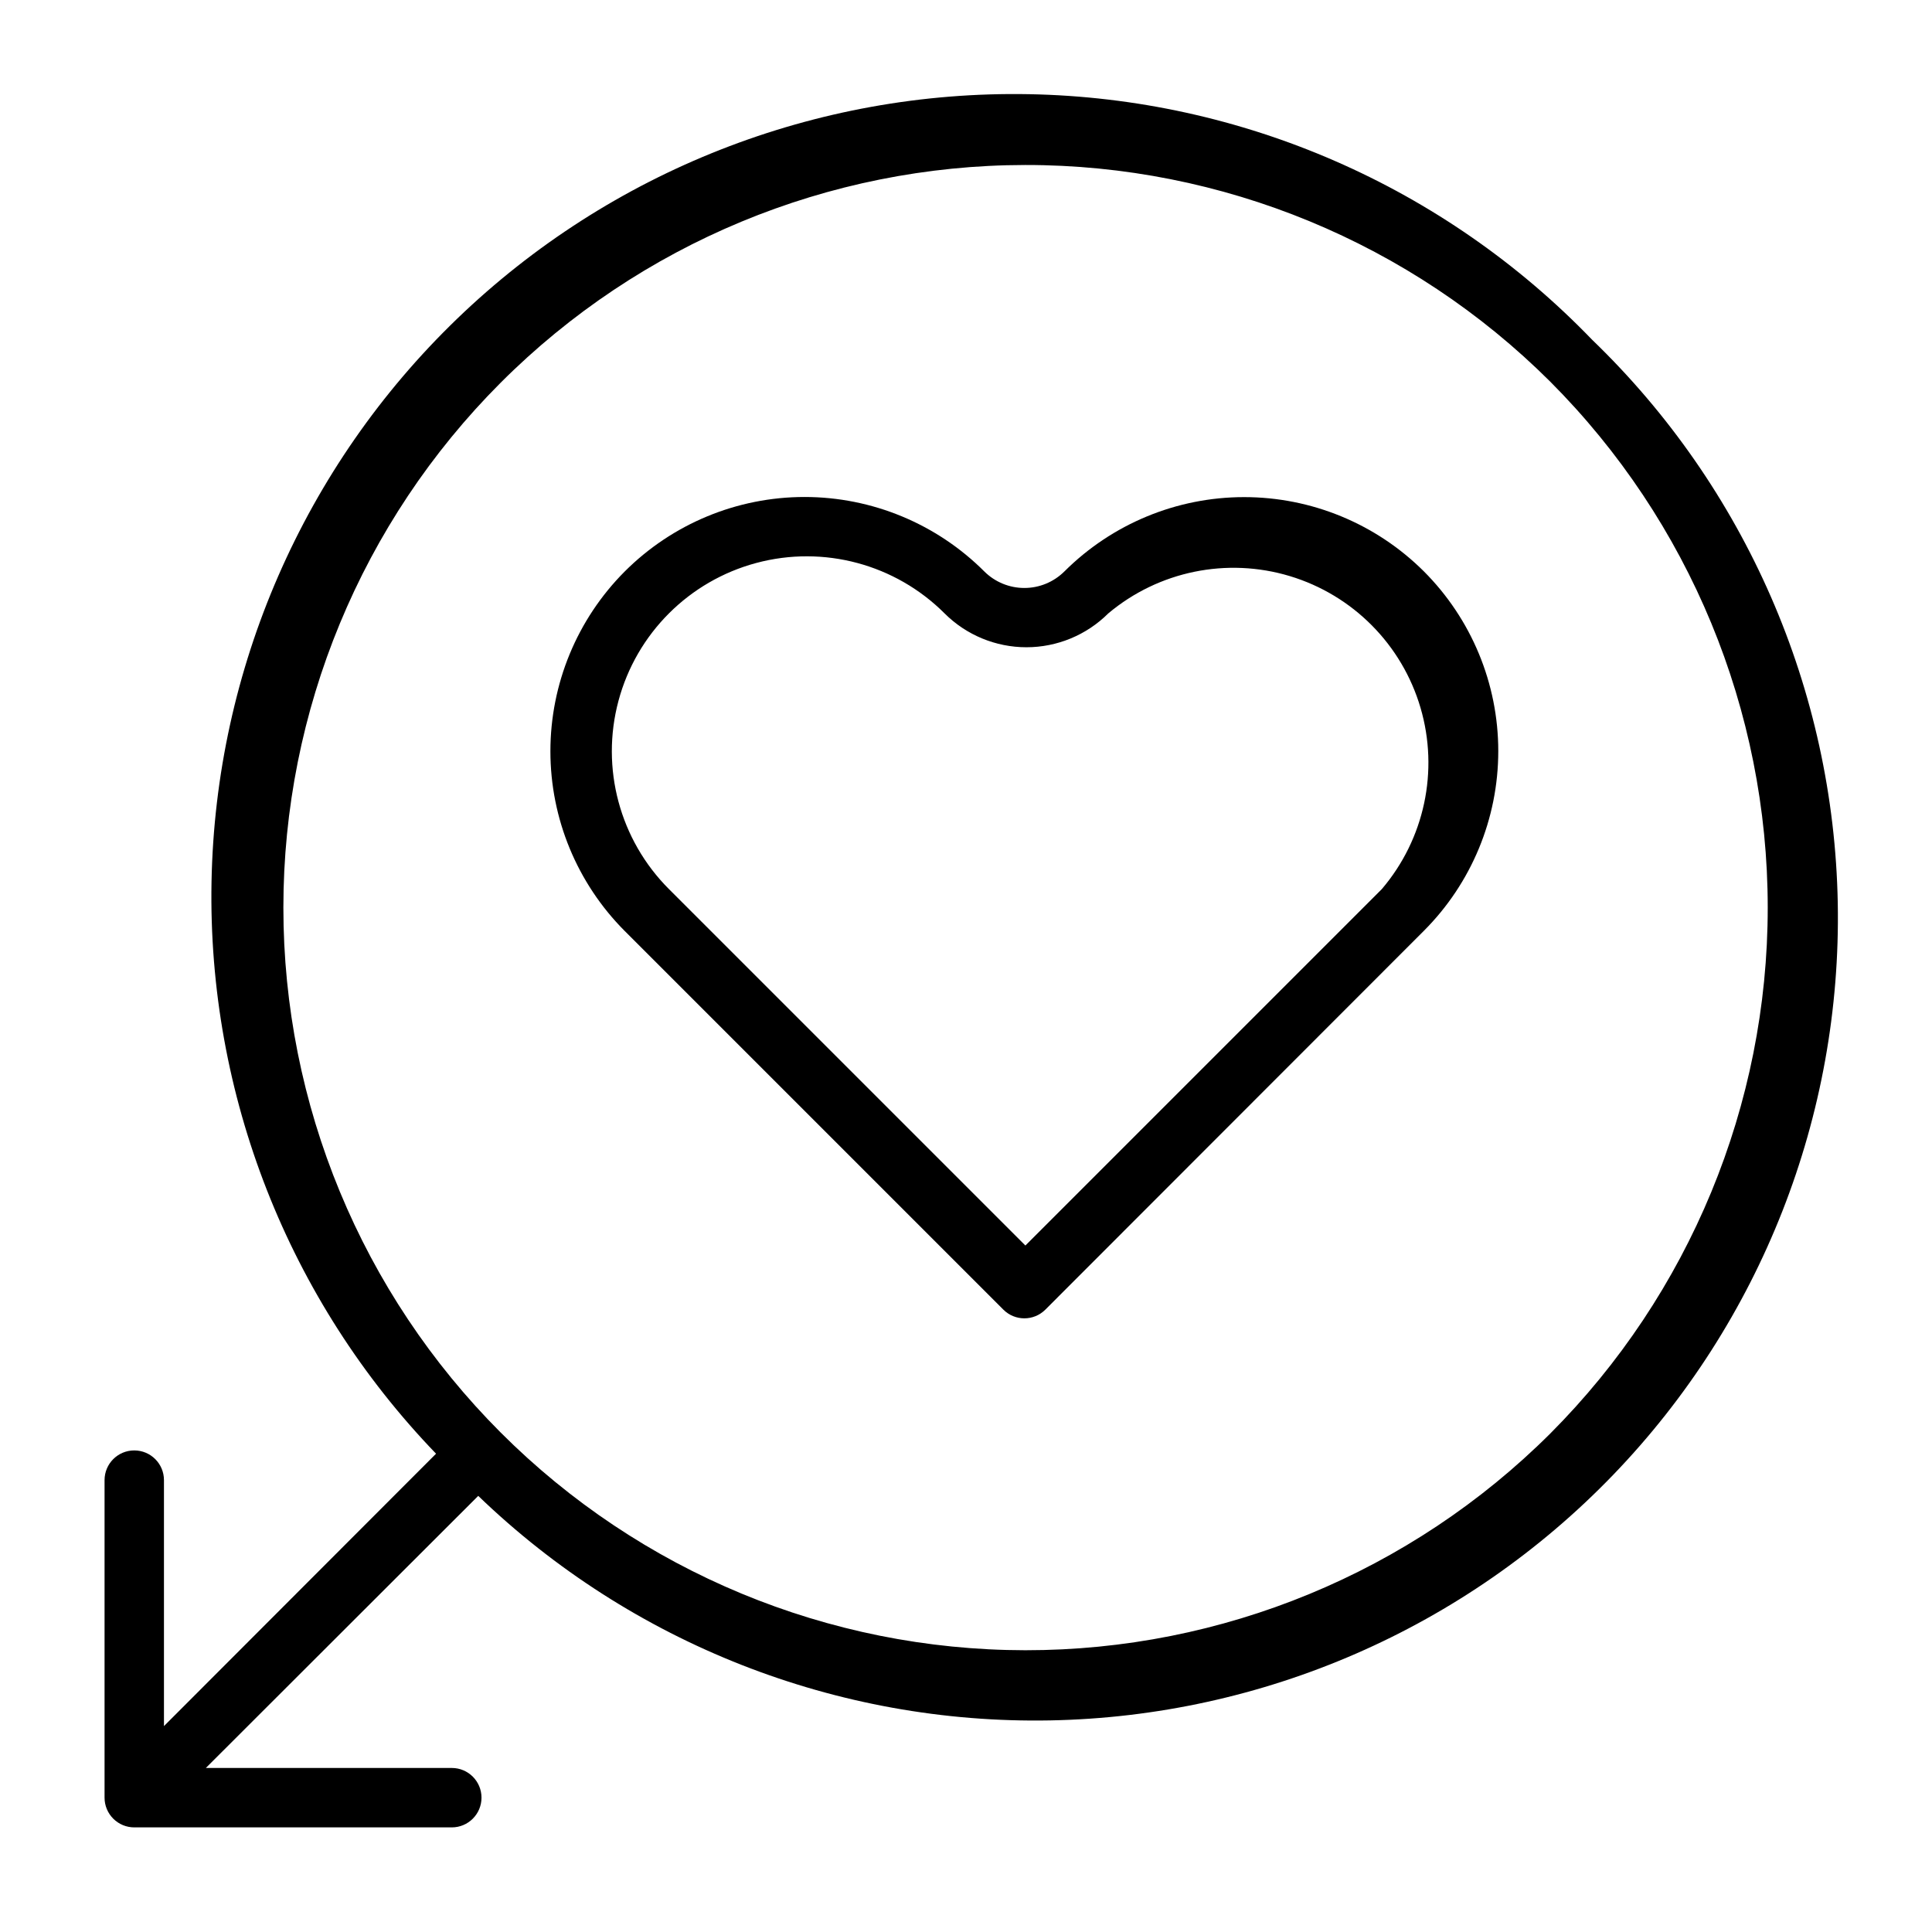
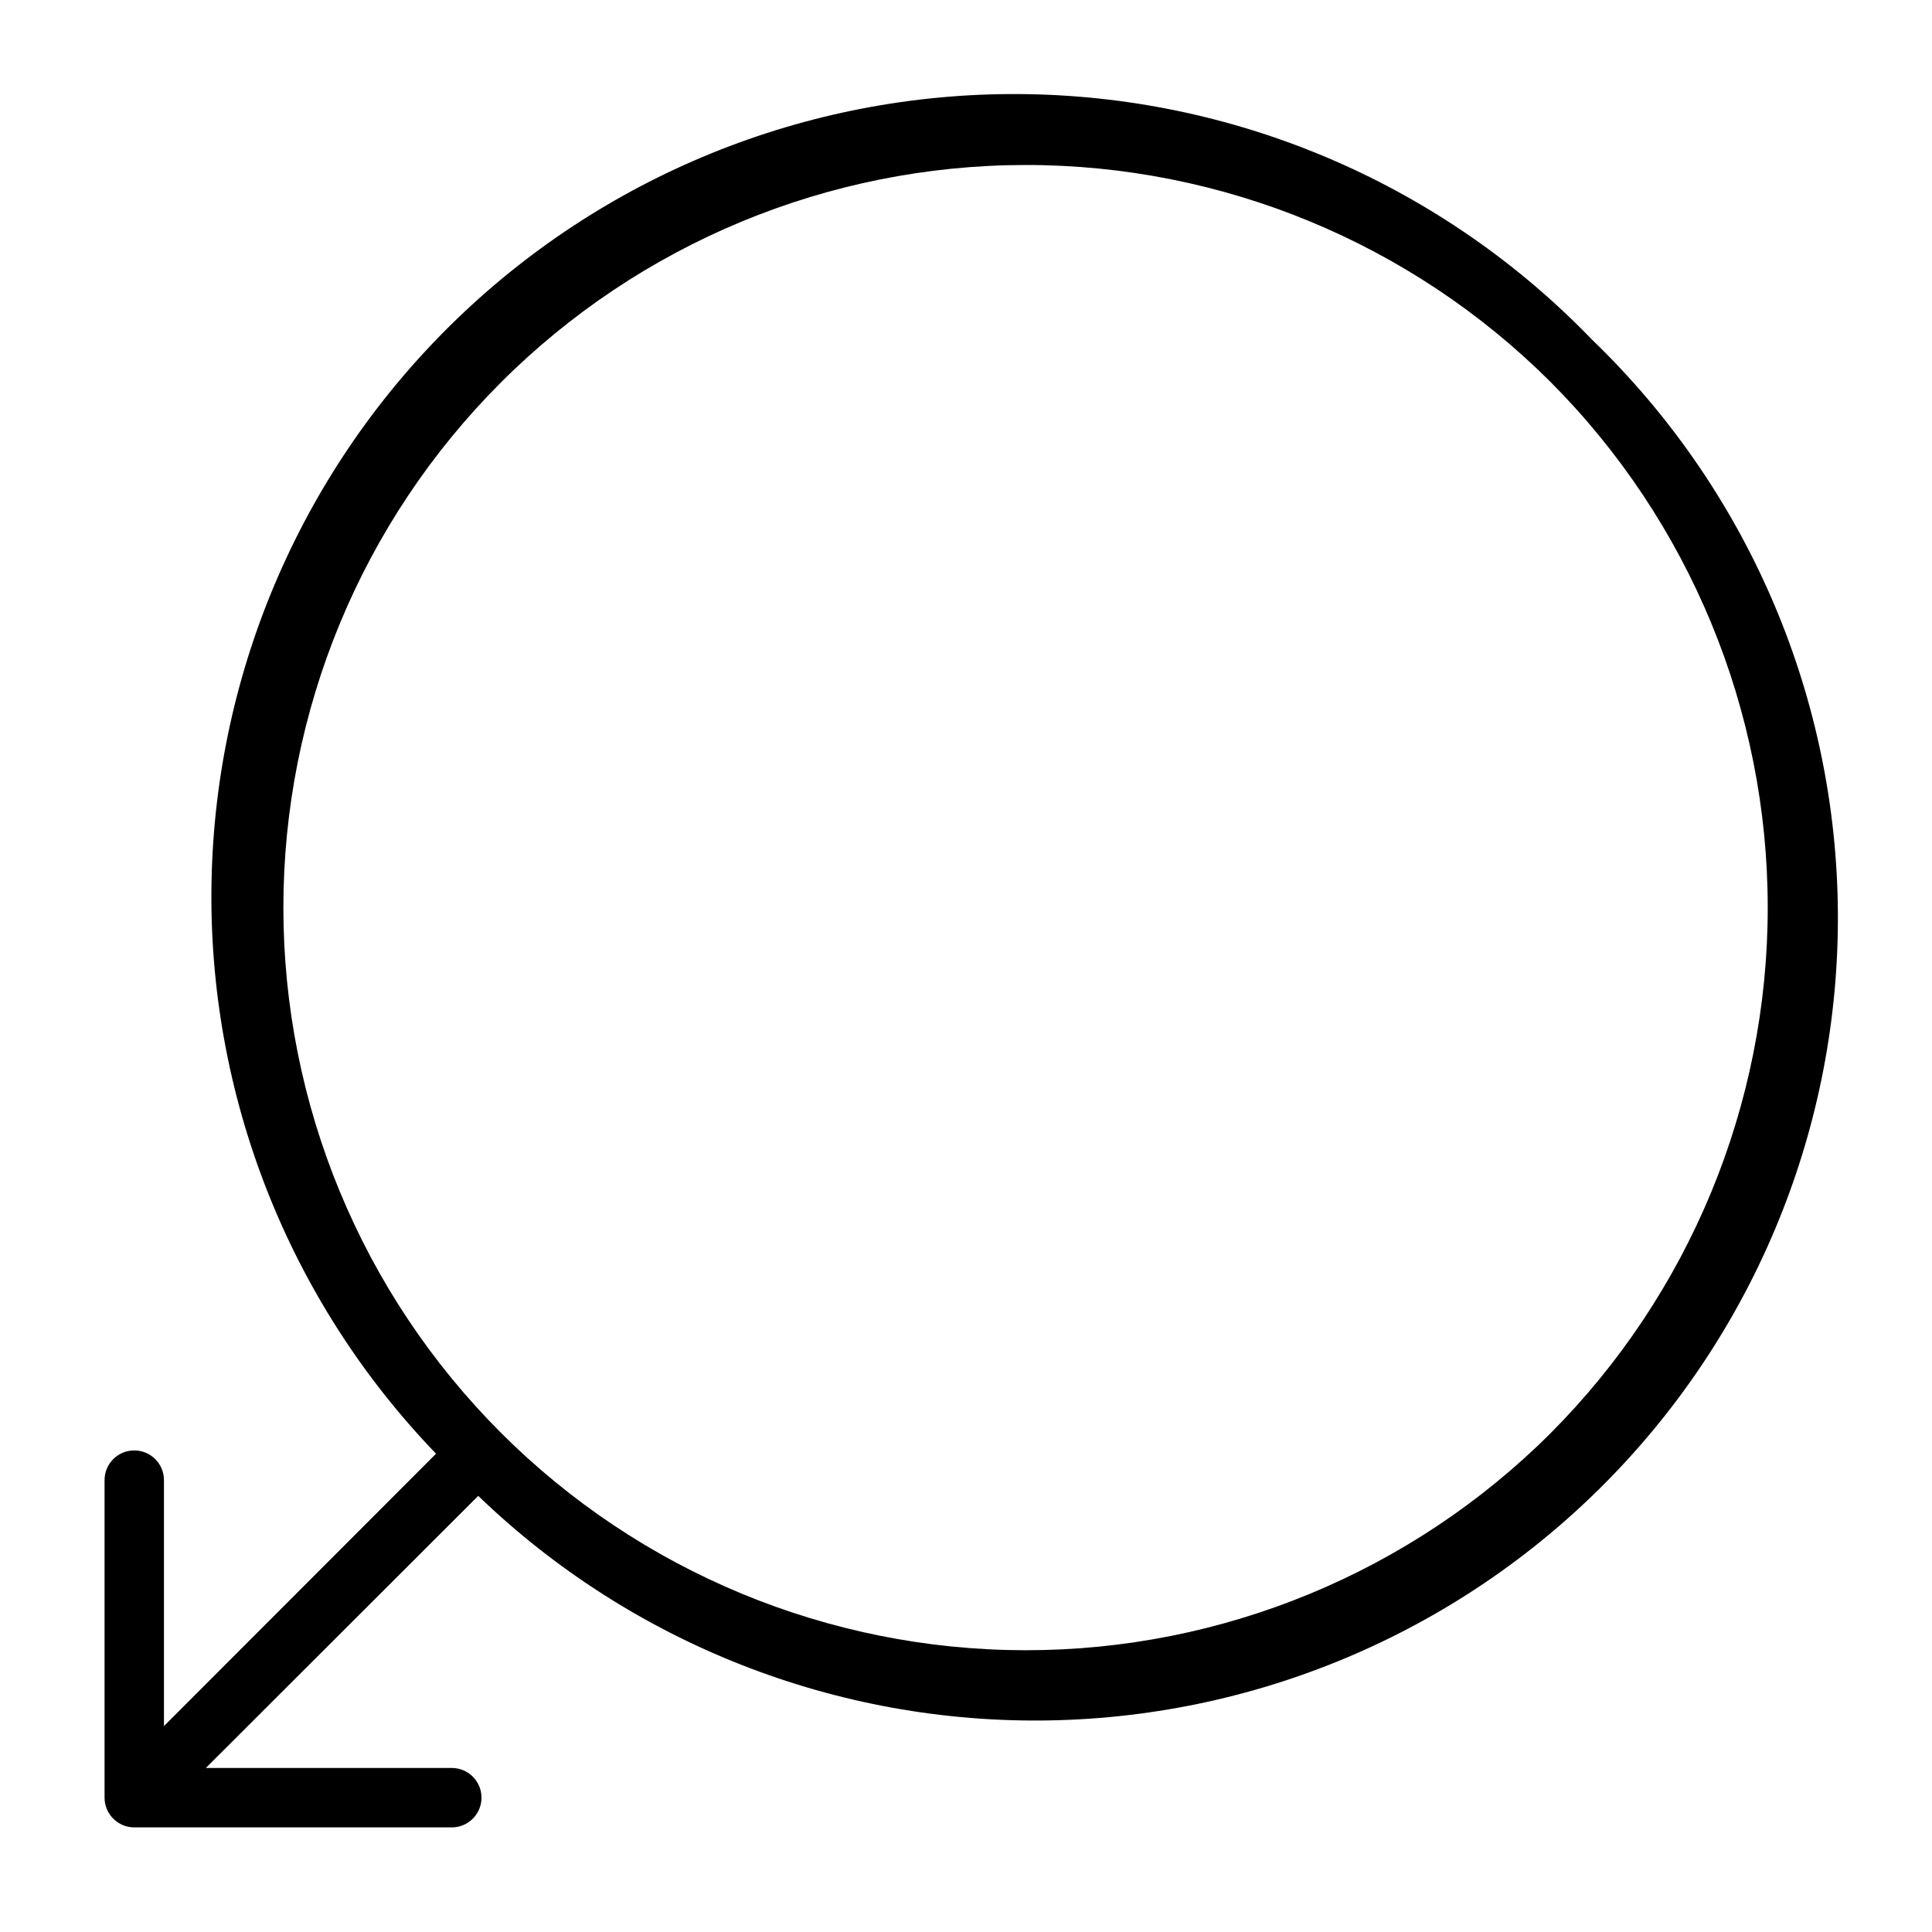
<svg xmlns="http://www.w3.org/2000/svg" fill="#000000" width="800px" height="800px" version="1.1" viewBox="144 144 512 512">
  <g>
    <path d="m565.94 234.05c-39.148-40.625-92.828-64.039-149.24-65.09-56.41-1.047-110.93 20.355-151.55 59.504-40.629 39.145-64.043 92.828-65.094 149.23-1.047 56.41 20.355 110.93 59.504 151.55l-72.109 72.188v-65.184c0-4.348-3.523-7.871-7.871-7.871-4.348 0-7.871 3.523-7.871 7.871v84.152c0 2.09 0.828 4.09 2.305 5.566 1.477 1.477 3.477 2.309 5.566 2.309h84.152c4.348 0 7.871-3.527 7.871-7.875 0-4.348-3.523-7.871-7.871-7.871h-65.18l72.188-72.109h-0.004c40.629 39.148 95.145 60.551 151.55 59.504 56.41-1.051 110.09-24.461 149.24-65.09 39.145-40.629 60.547-95.145 59.5-151.55-1.047-56.41-24.461-110.09-65.09-149.24zm-11.102 289.85c-36.938 36.828-86.984 57.48-139.14 57.43-52.16-0.055-102.16-20.812-139.03-57.715-36.863-36.902-57.57-86.926-57.57-139.09s20.707-102.19 57.57-139.09c36.863-36.898 86.867-57.656 139.03-57.711 52.16-0.055 102.21 20.602 139.14 57.426 36.906 36.996 57.629 87.117 57.629 139.38 0 52.254-20.723 102.38-57.629 139.37z" />
-     <path d="m426.05 295.46c-2.816 2.793-6.621 4.359-10.586 4.359-3.969 0-7.773-1.566-10.59-4.359-12.637-12.645-29.785-19.754-47.664-19.754s-35.027 7.109-47.664 19.754c-12.605 12.645-19.684 29.773-19.684 47.625 0 17.855 7.078 34.98 19.684 47.629l100.37 100.37c3.07 3.051 8.027 3.051 11.098 0l100.29-100.37c12.648-12.641 19.754-29.785 19.754-47.668 0-17.879-7.106-35.023-19.754-47.664-12.652-12.594-29.785-19.656-47.641-19.641-17.855 0.012-34.973 7.106-47.609 19.719zm84.152 84.152-94.465 94.465-94.465-94.465c-13.047-13.051-18.145-32.07-13.367-49.895 4.773-17.828 18.699-31.75 36.523-36.527 17.828-4.777 36.848 0.32 49.898 13.371 5.754 5.742 13.555 8.969 21.688 8.969 8.129 0 15.93-3.227 21.688-8.969 13.348-11.207 31.449-14.922 48.133-9.883 16.684 5.039 29.699 18.156 34.613 34.879 4.914 16.719 1.059 34.793-10.246 48.055z" />
  </g>
</svg>